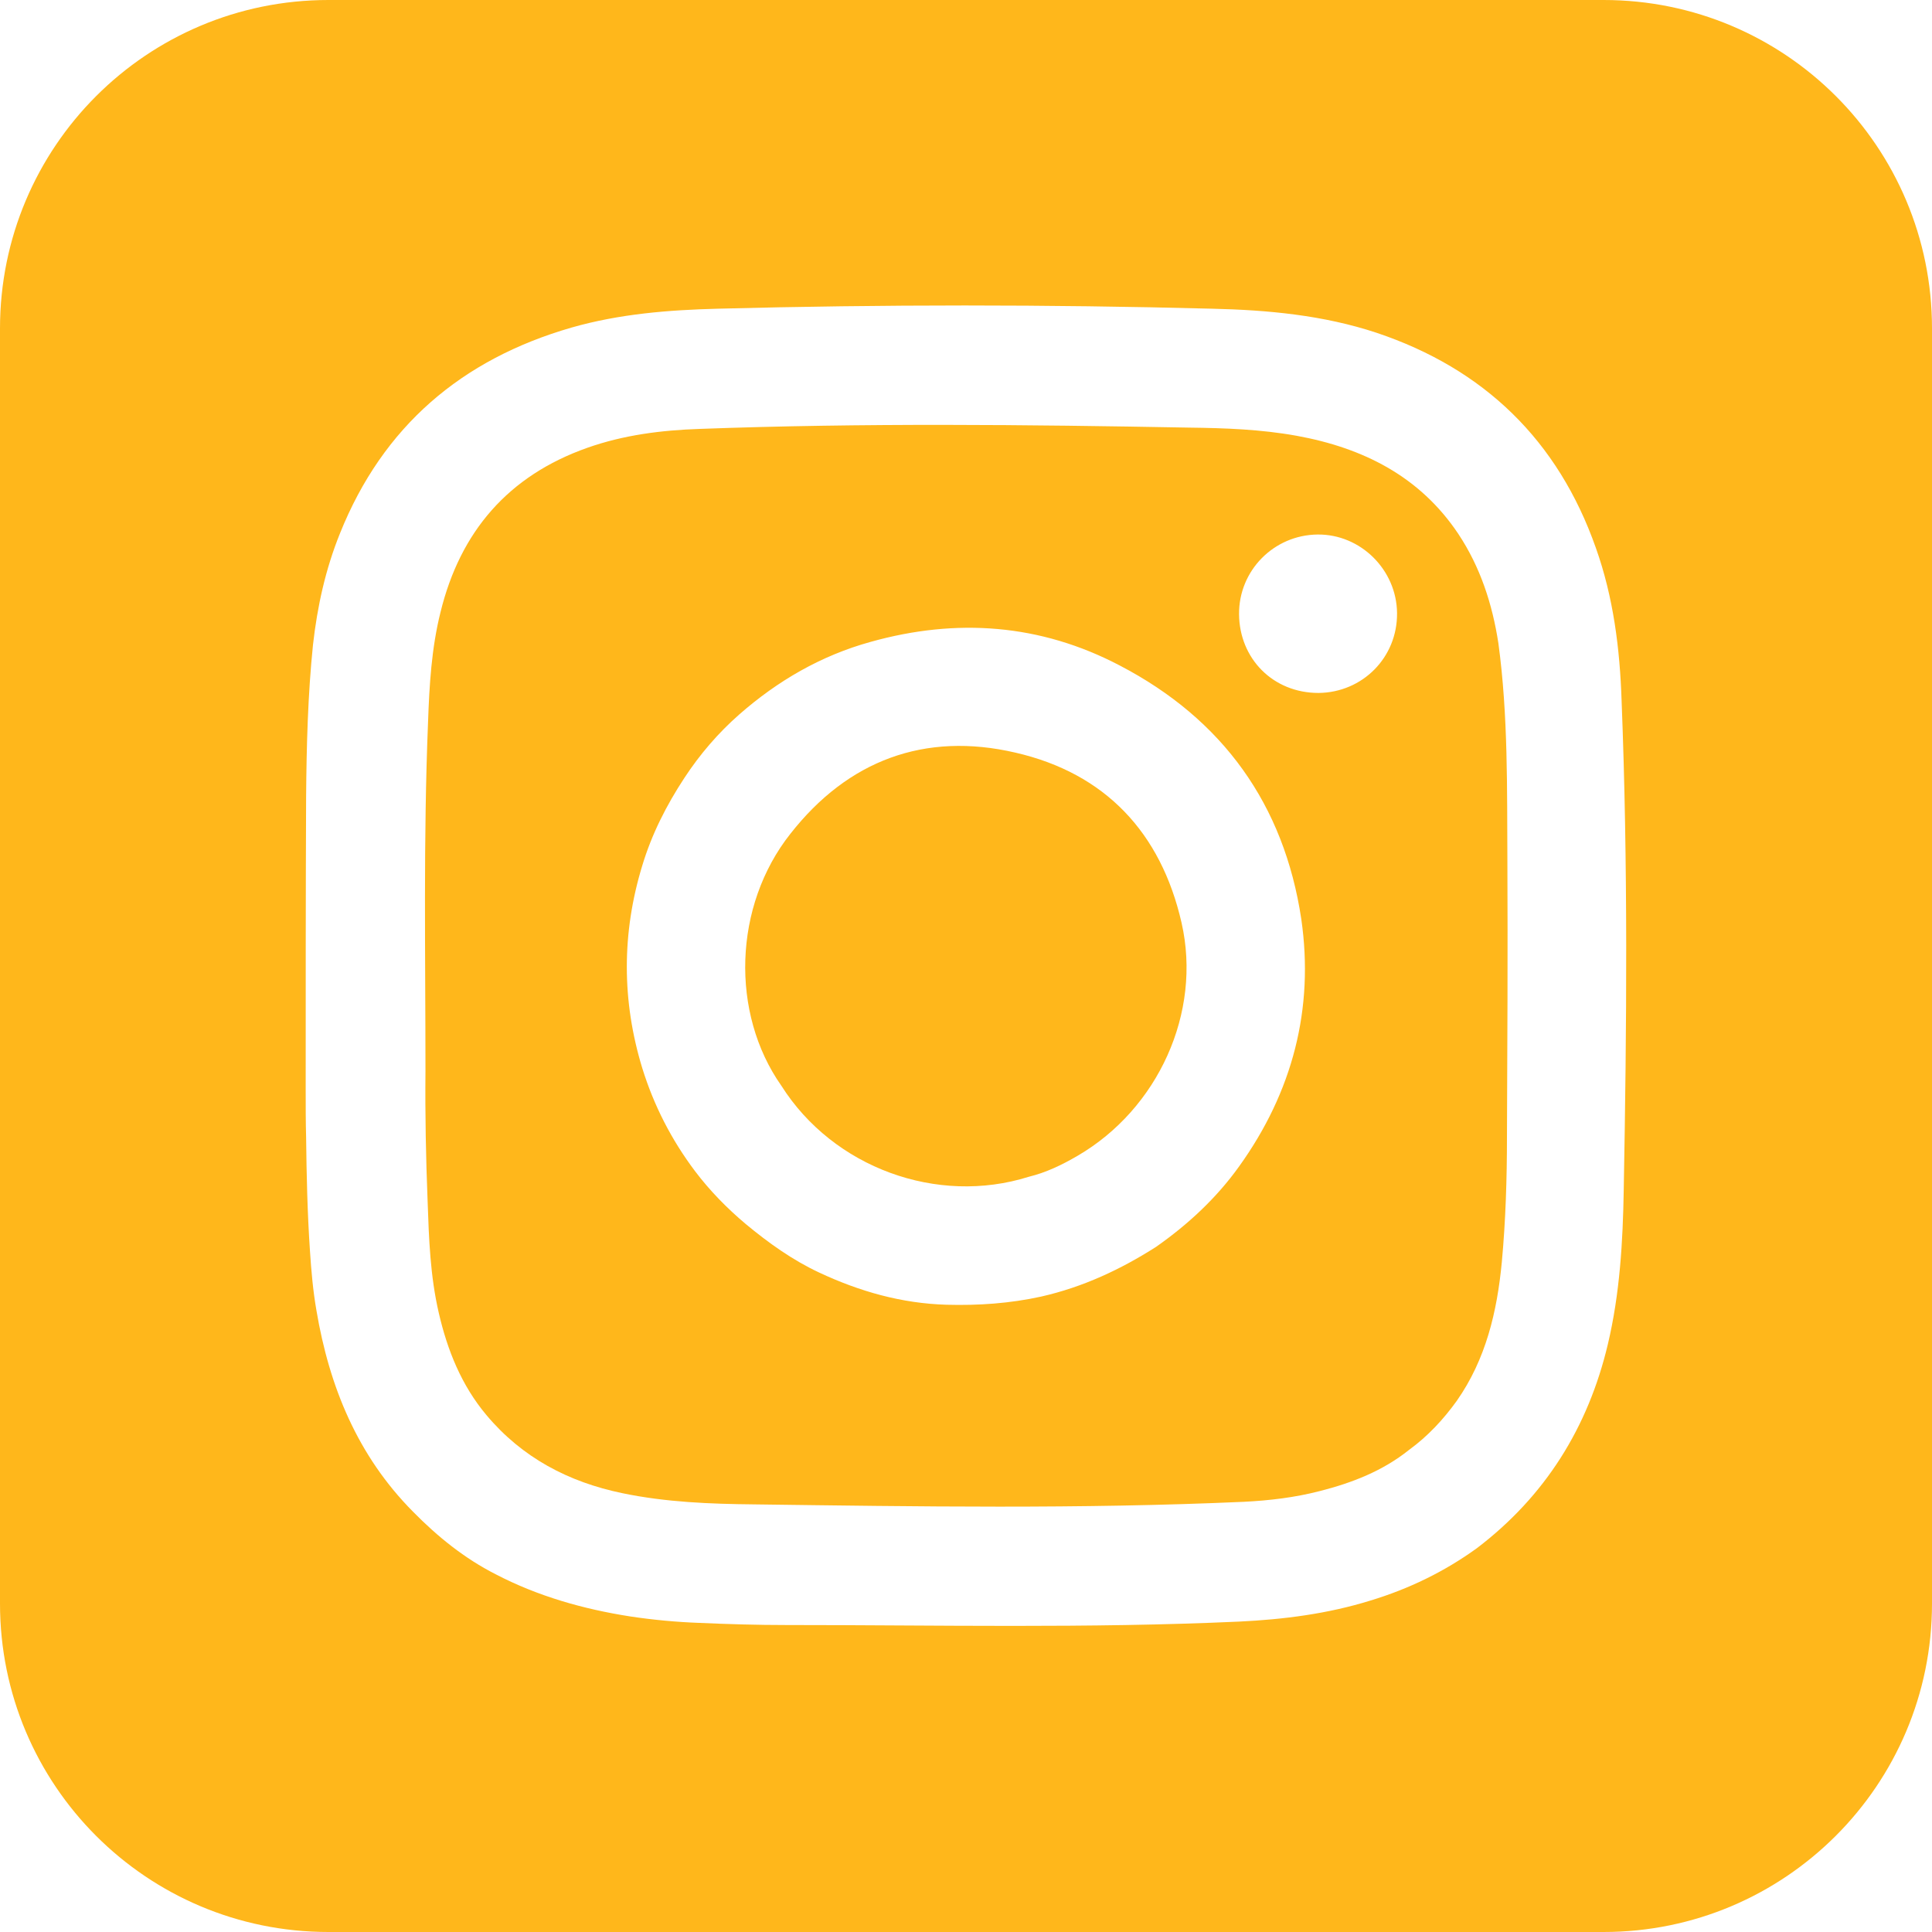
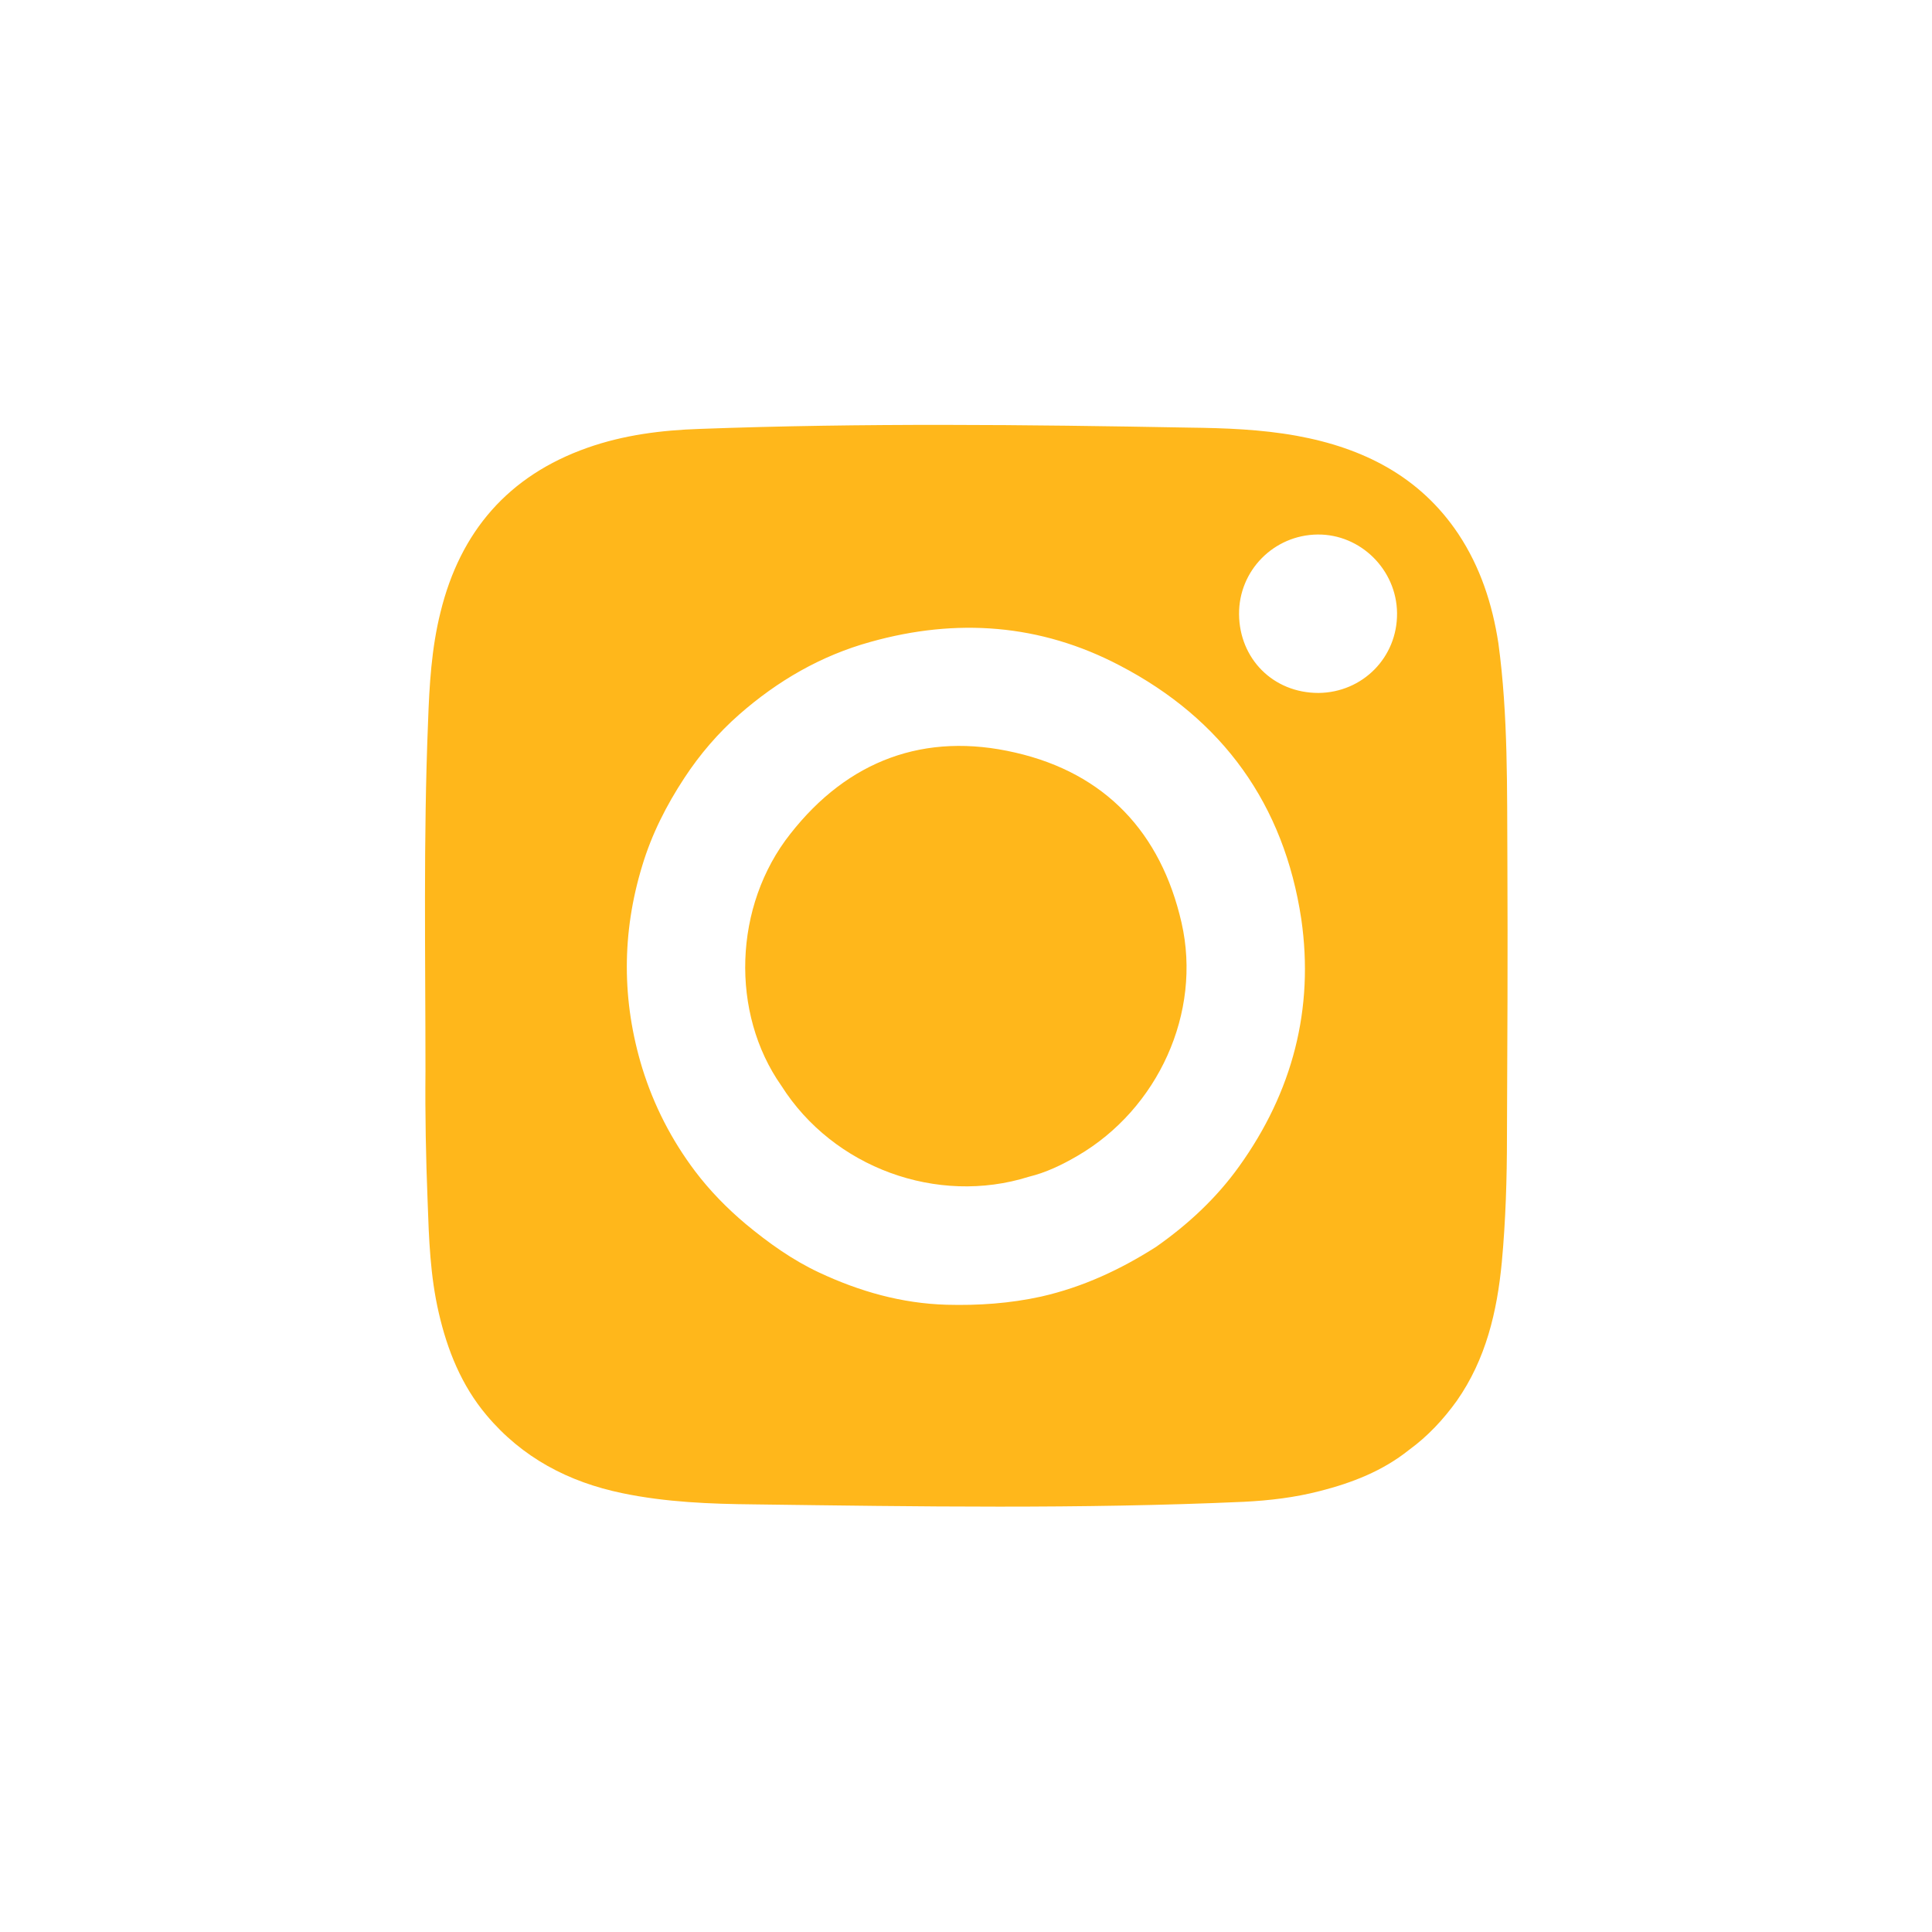
<svg xmlns="http://www.w3.org/2000/svg" version="1.1" id="Layer_1" x="0px" y="0px" viewBox="0 0 45 45" style="enable-background:new 0 0 45 45;" xml:space="preserve">
  <style type="text/css">
	.st0{fill:#FFB71B;}
</style>
  <g>
    <path class="st0" d="M33.97,12.44c-0.9-1.35-2.23-2.01-3.77-2.29c-0.83-0.15-1.67-0.18-2.5-0.19c-3.8-0.07-7.6-0.11-11.4,0.03   c-0.89,0.03-1.77,0.14-2.62,0.44c-1.84,0.65-2.96,1.95-3.42,3.83c-0.21,0.84-0.26,1.7-0.29,2.56c-0.11,2.71-0.06,5.42-0.06,8.13   c-0.01,1.01,0.01,2.02,0.05,3.03c0.03,0.87,0.06,1.74,0.26,2.6c0.2,0.87,0.53,1.69,1.11,2.38c0.83,0.99,1.91,1.56,3.17,1.82   c1.01,0.21,2.04,0.25,3.07,0.26c3.8,0.05,7.6,0.11,11.4-0.06c0.6-0.03,1.19-0.1,1.77-0.25c0.75-0.19,1.47-0.47,2.08-0.96   c0.44-0.32,0.8-0.71,1.11-1.14c0.68-0.97,0.94-2.08,1.05-3.23c0.09-0.97,0.12-1.95,0.12-2.92c0.01-2.13,0.02-4.27,0.01-6.4   c-0.01-1.7,0.02-3.41-0.21-5.1C34.76,14.07,34.48,13.21,33.97,12.44z M28.86,27.17c-0.53,0.74-1.19,1.35-1.93,1.87   c-0.83,0.53-1.71,0.94-2.68,1.16c-0.73,0.16-1.46,0.21-2.2,0.19c-1.05-0.03-2.03-0.31-2.97-0.75c-0.62-0.29-1.18-0.69-1.71-1.13   c-0.44-0.37-0.84-0.78-1.18-1.23c-0.55-0.73-0.96-1.53-1.23-2.4c-0.48-1.57-0.48-3.15,0-4.72c0.22-0.73,0.56-1.4,0.98-2.04   c0.36-0.55,0.79-1.05,1.28-1.48c0.89-0.78,1.9-1.37,3.06-1.69c2-0.56,3.95-0.42,5.8,0.55c2.4,1.25,3.83,3.24,4.23,5.91   C30.61,23.49,30.11,25.43,28.86,27.17z M30.71,16.14c-1.06,0-1.84-0.8-1.85-1.83c-0.01-1.02,0.81-1.85,1.83-1.86   c1-0.01,1.84,0.82,1.85,1.83C32.55,15.31,31.74,16.13,30.71,16.14z" />
-     <path class="st0" d="M37.35,0H7.65C3.42,0,0,3.42,0,7.65v29.7C0,41.58,3.42,45,7.65,45h29.7c4.22,0,7.65-3.42,7.65-7.65V7.65   C45,3.42,41.58,0,37.35,0z M37.82,27.71c-0.02,1.21-0.09,2.42-0.37,3.6c-0.46,1.94-1.46,3.54-3.05,4.75   c-0.76,0.55-1.59,0.95-2.48,1.22c-1,0.31-2.02,0.44-3.06,0.49c-3.51,0.16-7.03,0.08-10.54,0.08c-0.68,0-1.36-0.02-2.04-0.05   c-0.53-0.02-1.07-0.07-1.6-0.15c-1.09-0.17-2.15-0.47-3.13-0.98c-0.73-0.37-1.36-0.88-1.93-1.46c-1.29-1.3-1.95-2.91-2.25-4.69   c-0.08-0.46-0.12-0.92-0.15-1.38c-0.06-0.88-0.08-1.77-0.09-2.65c-0.01-0.36-0.01-0.73-0.01-1.09c0-2.28,0-4.56,0.01-6.85   c0.01-1.18,0.04-2.36,0.16-3.53c0.1-0.89,0.29-1.76,0.63-2.6c1-2.49,2.83-4.05,5.39-4.79c1.12-0.32,2.26-0.41,3.41-0.44   c3.84-0.1,7.67-0.1,11.51,0c1.3,0.03,2.59,0.15,3.83,0.56c2.51,0.84,4.23,2.51,5.11,5.01c0.41,1.15,0.56,2.35,0.6,3.56   C37.92,20.13,37.89,23.92,37.82,27.71z" />
    <path class="st0" d="M23.65,17.53c-2.11-0.49-3.9,0.18-5.24,1.89c-1.33,1.68-1.4,4.18-0.21,5.87c1.21,1.91,3.63,2.79,5.76,2.12   c0.41-0.1,0.78-0.28,1.14-0.49c1.87-1.09,2.9-3.33,2.42-5.43C27.04,19.39,25.74,18.01,23.65,17.53z" />
  </g>
</svg>